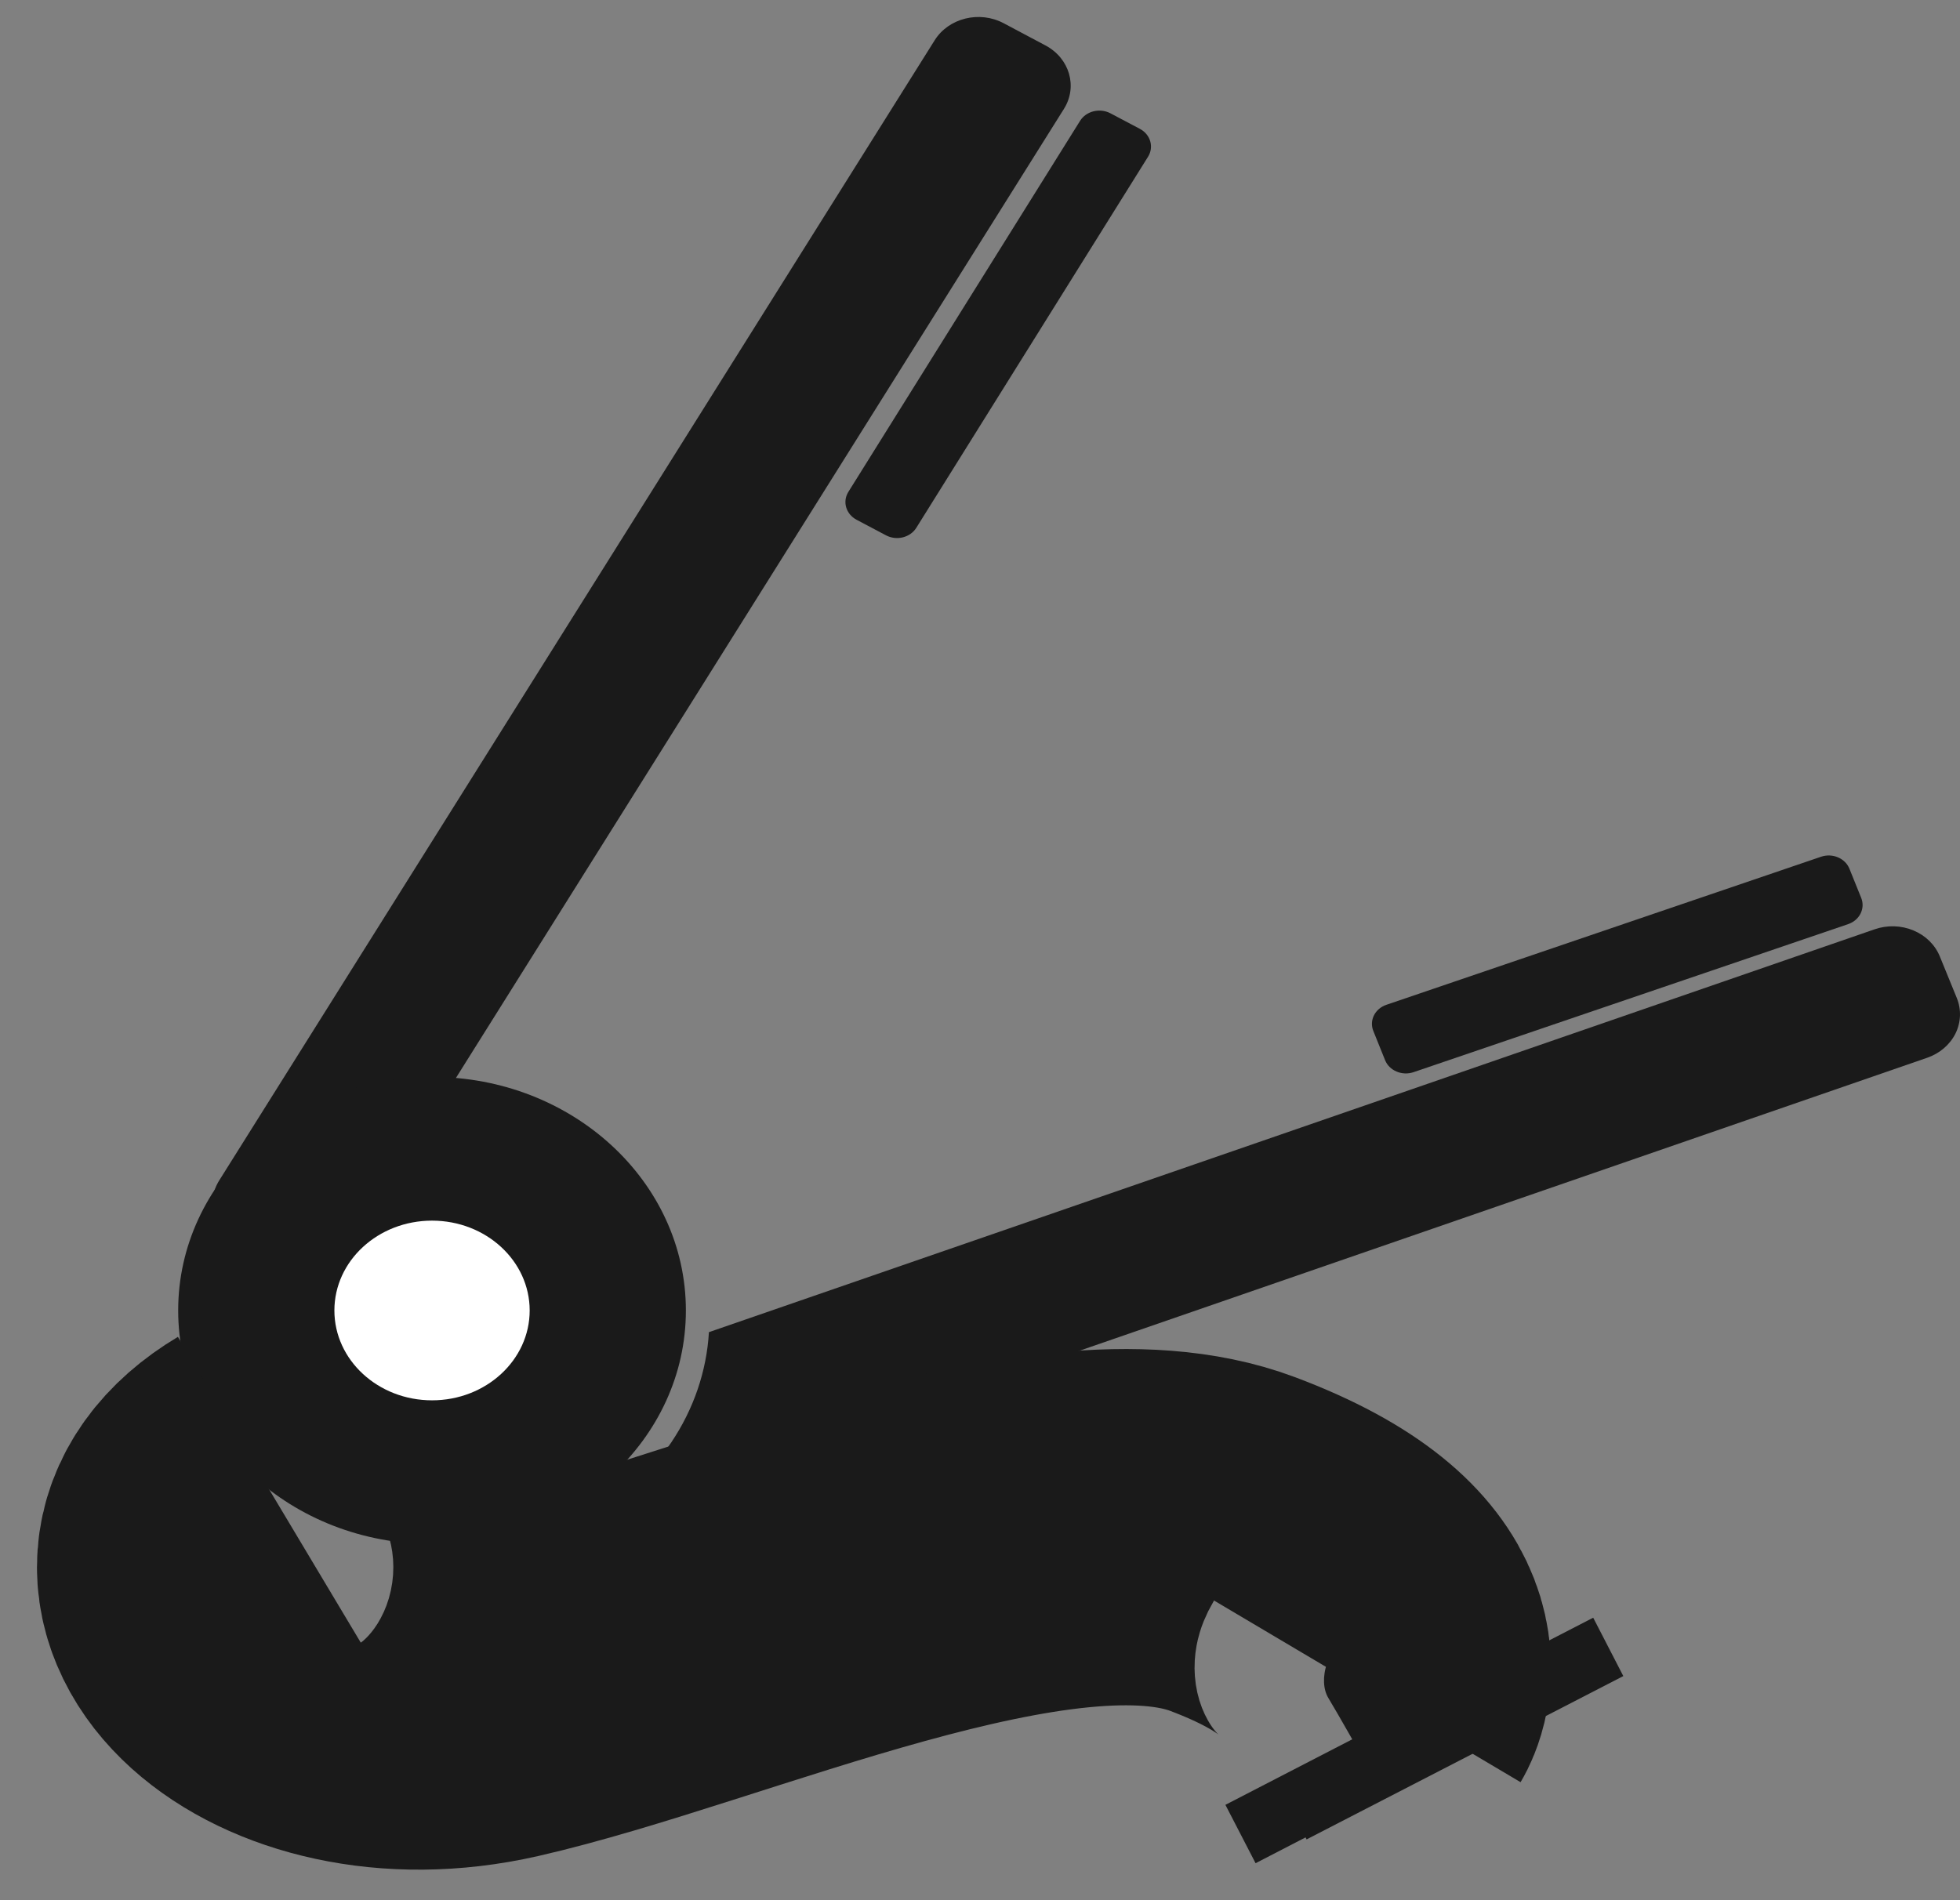
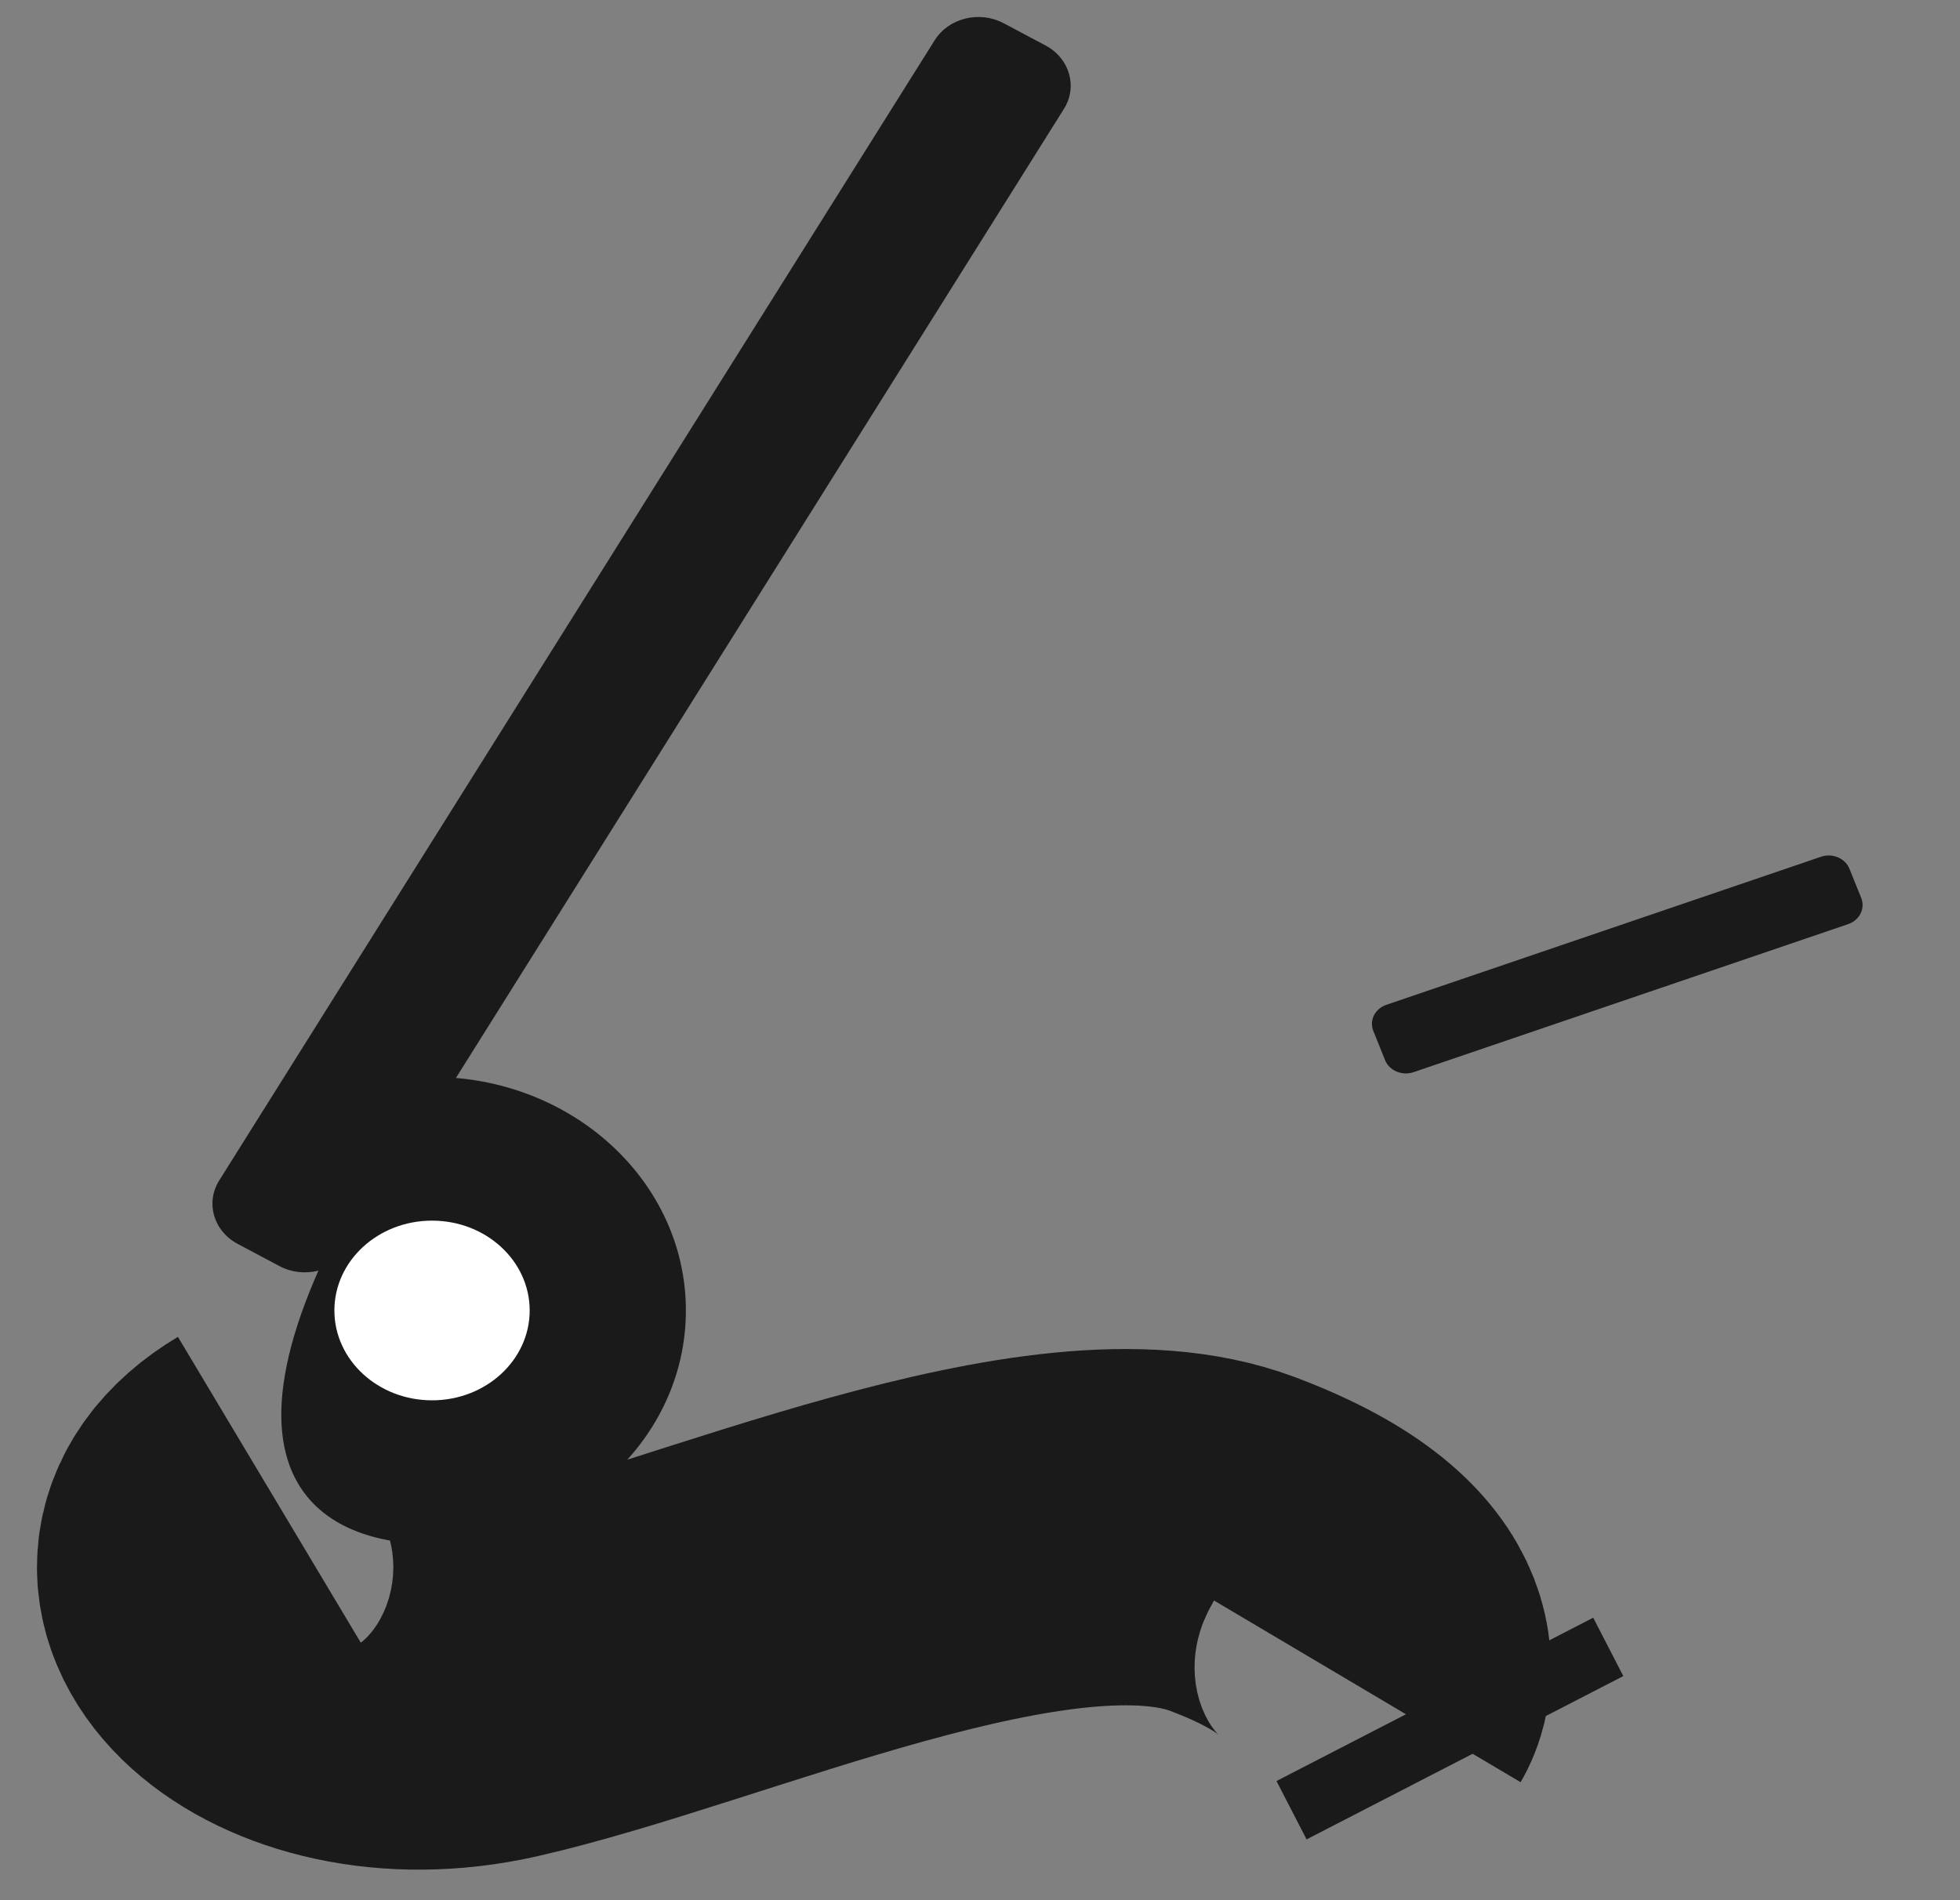
<svg xmlns="http://www.w3.org/2000/svg" width="33" height="32" viewBox="0 0 33 32" fill="none">
  <rect x="0" y="0" width="33" height="32" fill="#808080" stroke="none" />
  <path d="M15.737 0.678L3.691 19.879C3.456 20.253 3.595 20.732 4.002 20.948L4.706 21.322C5.113 21.538 5.633 21.41 5.868 21.036L17.913 1.834C18.148 1.46 18.009 0.981 17.602 0.765L16.898 0.391C16.491 0.175 15.972 0.303 15.737 0.678Z" fill="#1A1A1A" />
-   <path d="M7.274 26.002C9.634 26.002 11.548 24.241 11.548 22.069C11.548 19.897 9.634 18.136 7.274 18.136C4.913 18.136 3 19.897 3 22.069C3 24.241 4.913 26.002 7.274 26.002Z" fill="#1A1A1A" />
+   <path d="M7.274 26.002C9.634 26.002 11.548 24.241 11.548 22.069C11.548 19.897 9.634 18.136 7.274 18.136C3 24.241 4.913 26.002 7.274 26.002Z" fill="#1A1A1A" />
  <path d="M7.274 23.582C8.182 23.582 8.918 22.904 8.918 22.069C8.918 21.233 8.182 20.556 7.274 20.556C6.366 20.556 5.63 21.233 5.63 22.069C5.63 22.904 6.366 23.582 7.274 23.582Z" fill="white" />
-   <path d="M32.946 16.806L32.66 16.106C32.581 15.912 32.421 15.754 32.216 15.669C32.011 15.583 31.777 15.576 31.565 15.649L11.936 22.434C11.897 23.092 11.679 23.73 11.302 24.291C10.925 24.851 10.401 25.315 9.778 25.641C9.818 25.633 9.857 25.622 9.896 25.609L32.448 17.813C32.659 17.74 32.83 17.593 32.924 17.405C33.017 17.216 33.025 17.001 32.946 16.806Z" fill="#1A1A1A" />
-   <path d="M19.192 2.17L18.696 1.908C18.517 1.814 18.288 1.87 18.185 2.035L14.284 8.283C14.181 8.448 14.243 8.658 14.422 8.753L14.917 9.015C15.097 9.11 15.325 9.053 15.428 8.888L19.329 2.64C19.432 2.476 19.371 2.265 19.192 2.17Z" fill="#1A1A1A" />
  <path d="M31.337 15.122L31.139 14.631C31.068 14.453 30.853 14.362 30.66 14.428L23.343 16.921C23.149 16.986 23.051 17.184 23.122 17.361L23.32 17.853C23.391 18.031 23.606 18.121 23.799 18.056L31.116 15.563C31.31 15.497 31.408 15.3 31.337 15.122Z" fill="#1A1A1A" />
  <path d="M4.535 25.088C2.145 26.517 4.808 29.149 8.392 28.332C11.975 27.515 17.695 24.852 20.753 26.002C23.81 27.152 23.021 28.483 23.021 28.483" stroke="#1A1A1A" stroke-width="6" stroke-miterlimit="10" />
-   <path d="M24.764 28.63L22.922 29.564C22.922 29.564 22.533 28.873 22.364 28.593C22.195 28.314 22.306 27.711 22.876 27.422C23.445 27.133 24.026 27.362 24.206 27.659C24.385 27.957 24.764 28.63 24.764 28.63Z" fill="#1A1A1A" />
  <path d="M24.158 28.618L24.665 29.601" stroke="#1A1A1A" stroke-width="6" stroke-miterlimit="10" />
-   <path d="M23.297 29.017L23.805 30" stroke="#1A1A1A" stroke-width="6" stroke-miterlimit="10" />
</svg>